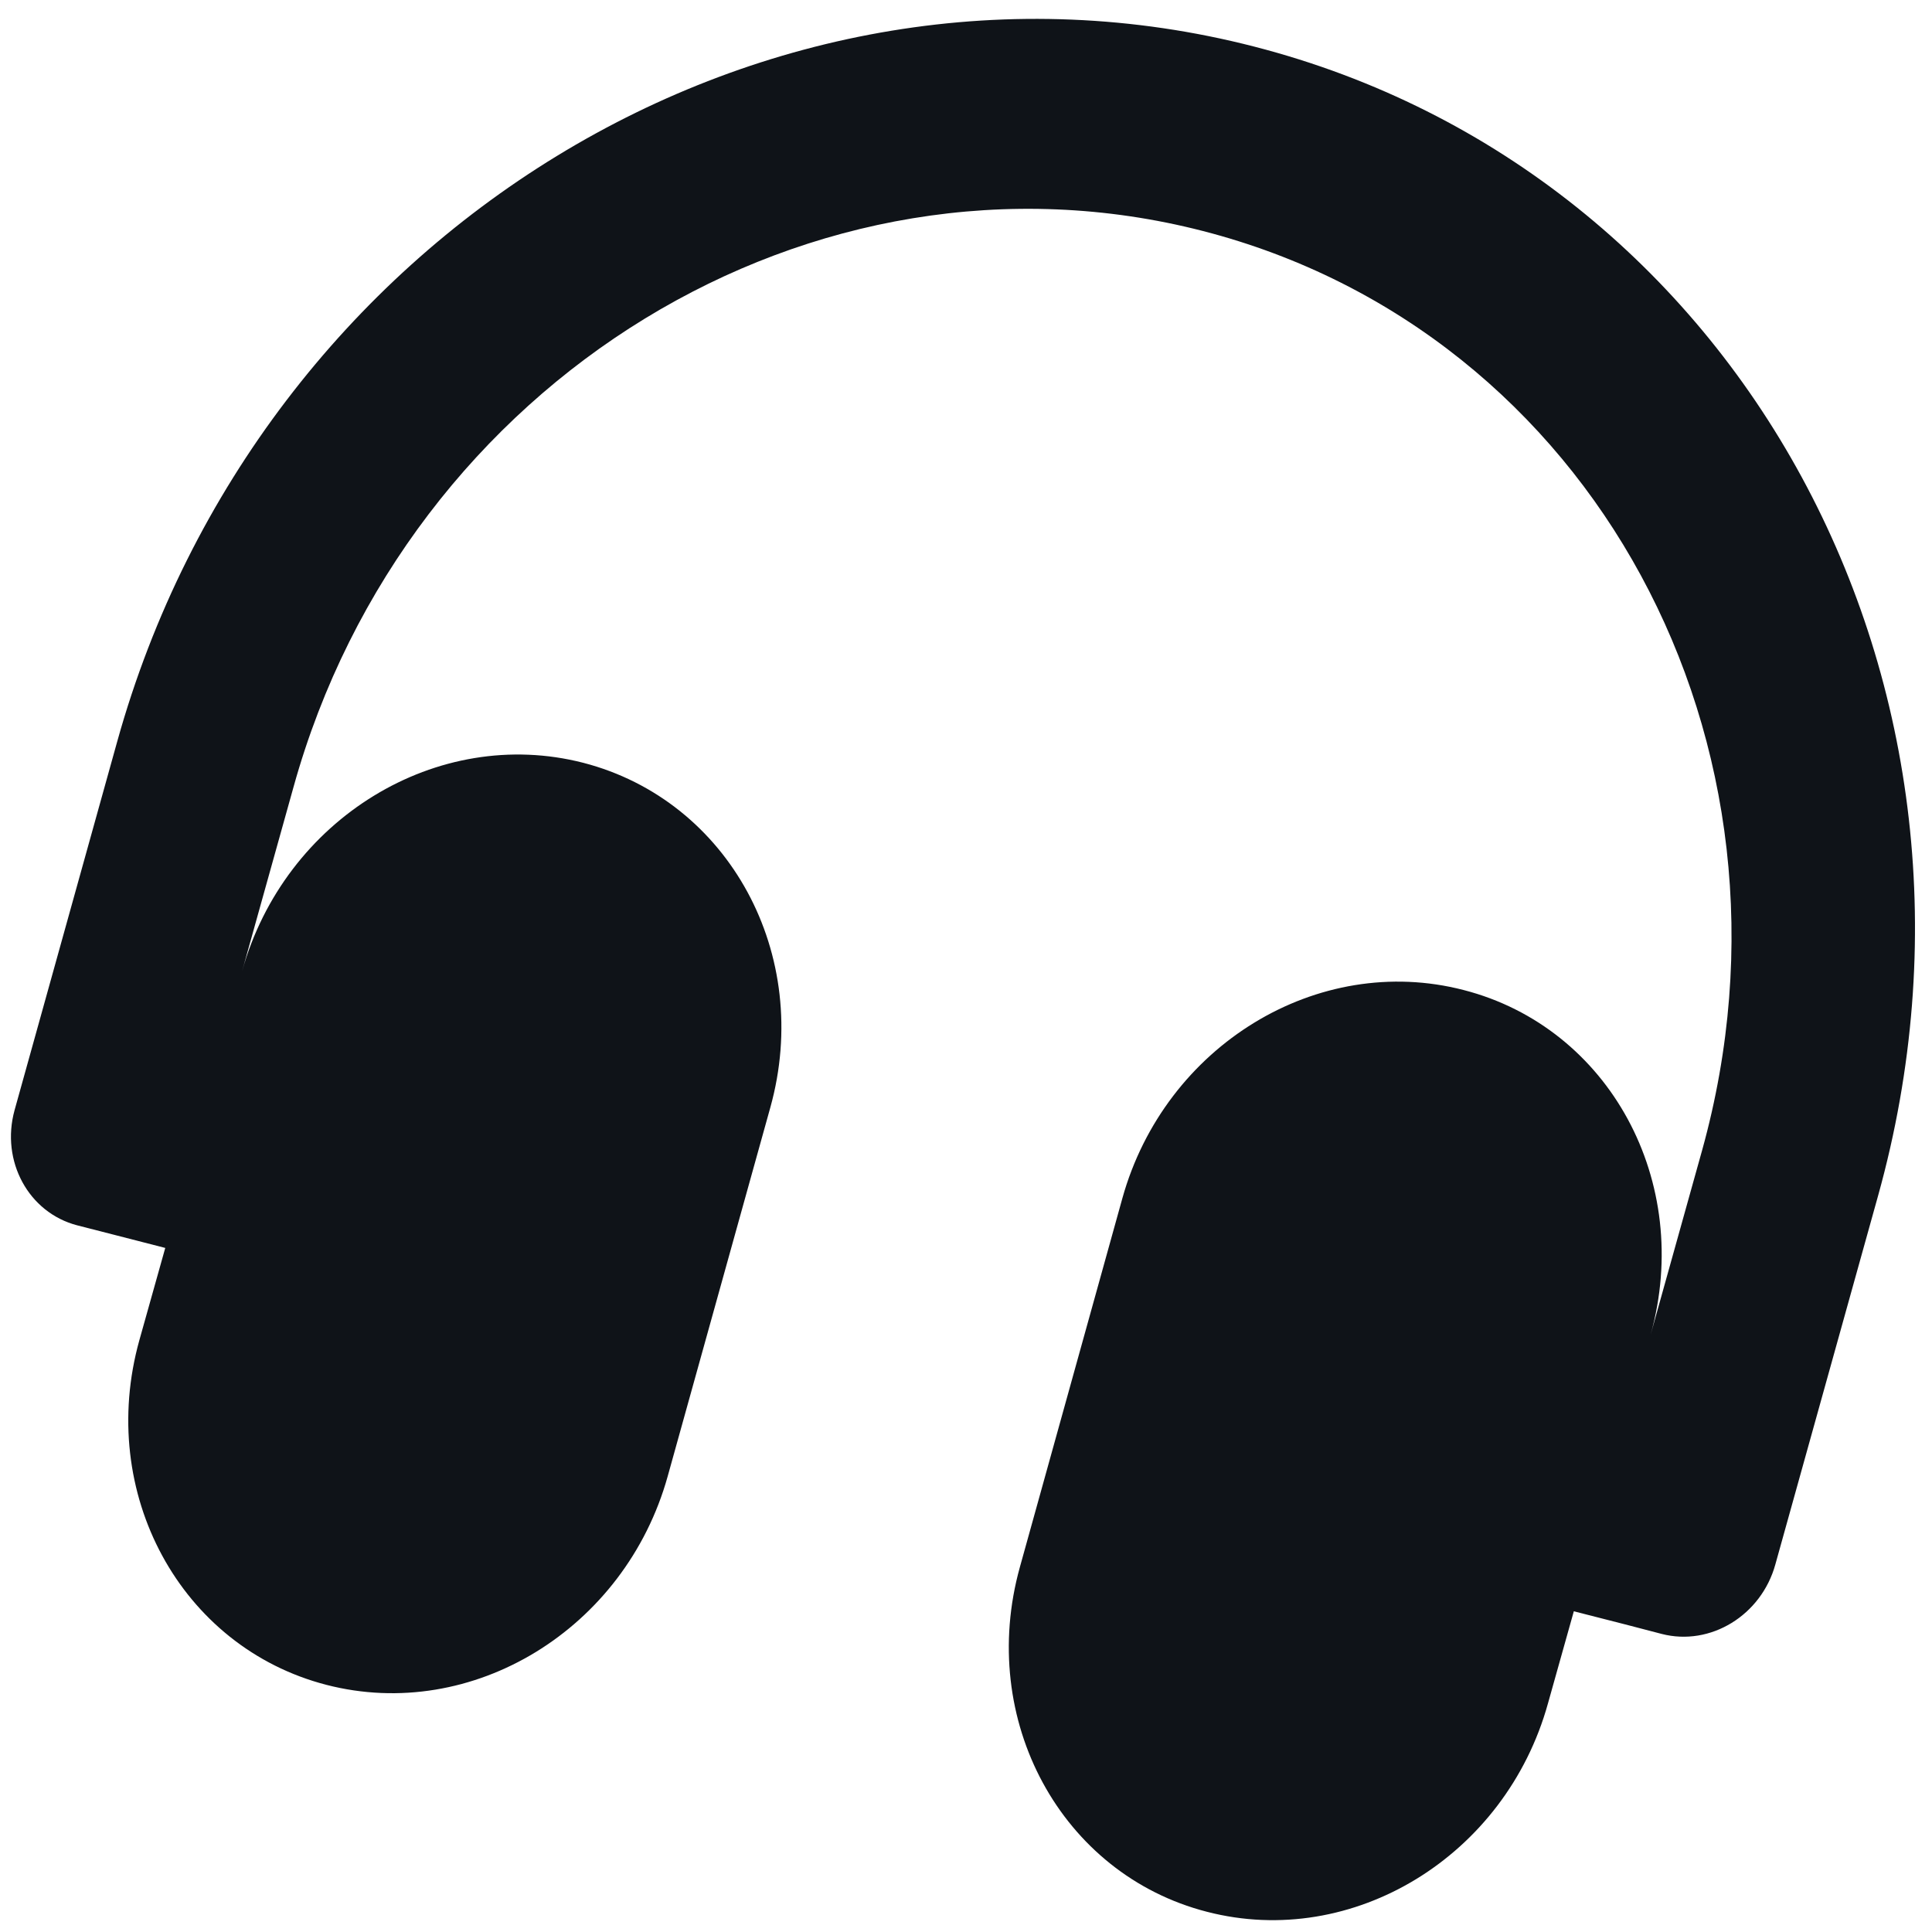
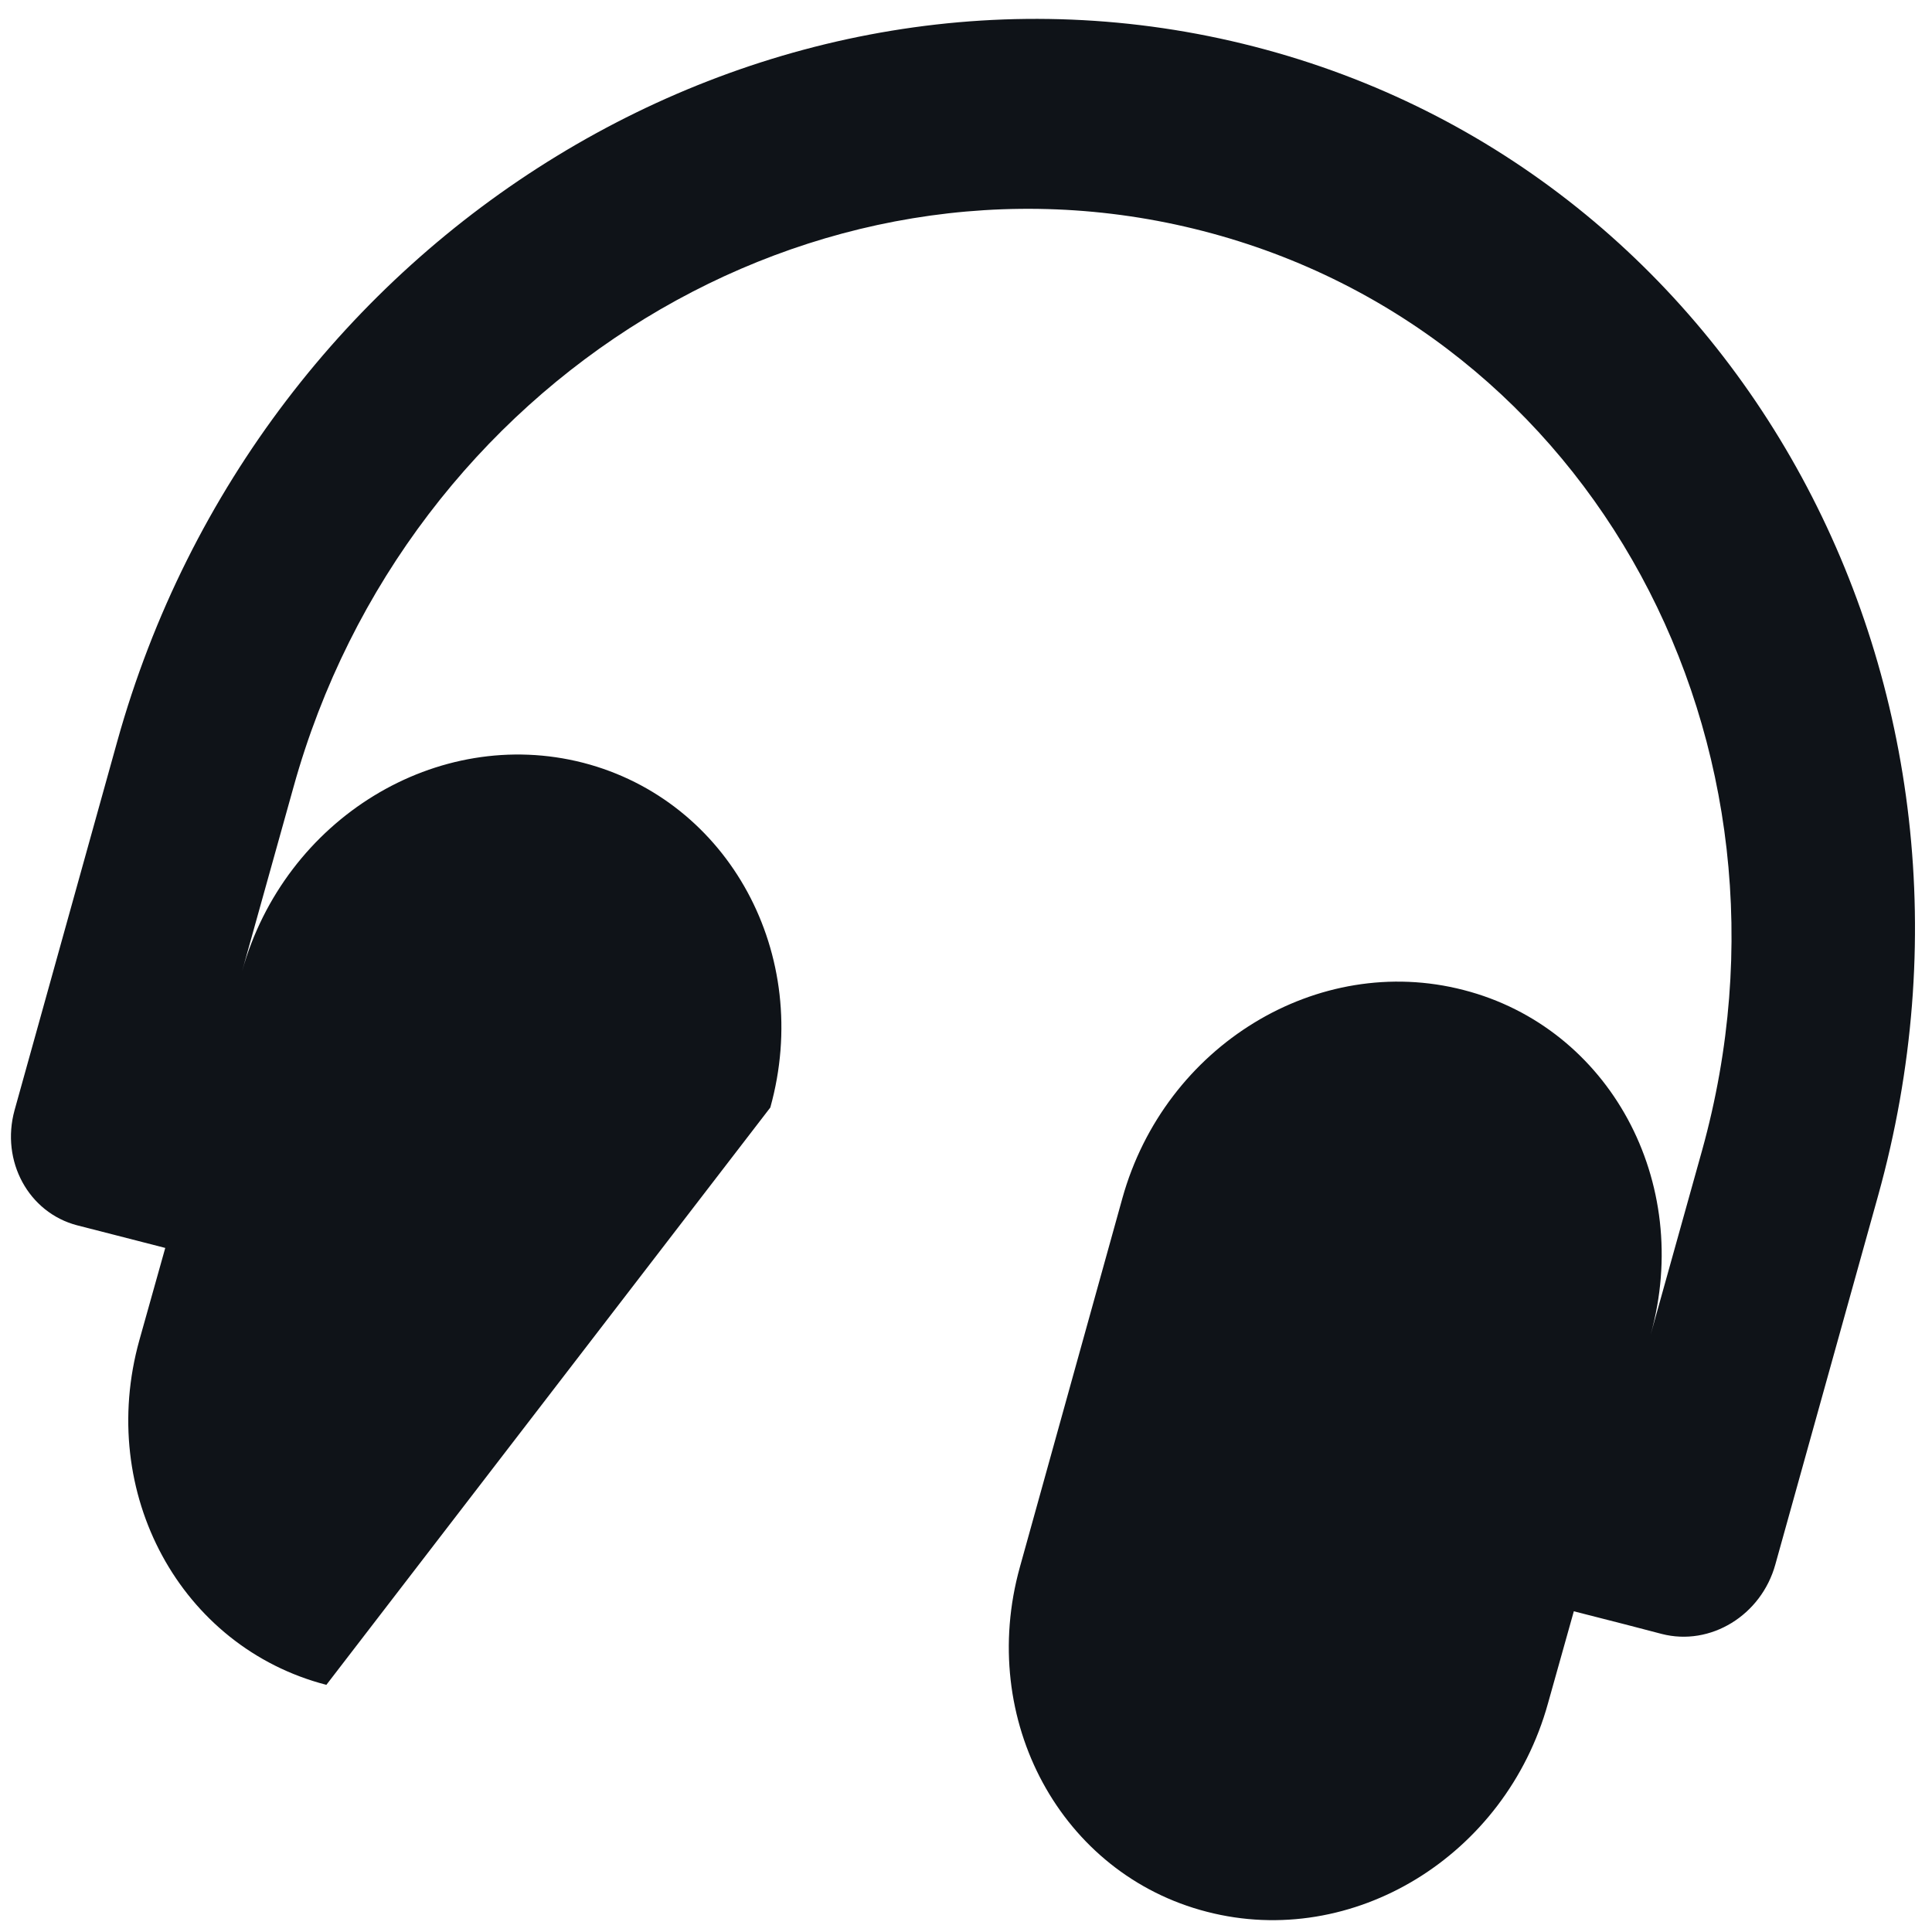
<svg xmlns="http://www.w3.org/2000/svg" width="28px" height="28px" viewBox="0 0 28 28" version="1.1">
  <g id="surface1">
-     <path style=" stroke:none;fill-rule:nonzero;fill:rgb(5.882%,7.451%,9.412%);fill-opacity:1;" d="M 18.18 0.676 C 11.133 -1.141 3.754 3.367 1.699 10.746 L 0.211 16.09 C 0.008 16.828 0.414 17.574 1.117 17.758 C 1.398 17.828 1.824 17.941 2.395 18.086 L 2.02 19.422 C 1.402 21.637 2.617 23.871 4.73 24.418 C 6.848 24.965 9.059 23.609 9.676 21.398 L 11.164 16.051 C 11.781 13.836 10.566 11.602 8.453 11.055 C 6.34 10.512 4.125 11.863 3.508 14.078 L 4.254 11.406 C 5.895 5.5 11.797 1.895 17.434 3.348 C 23.074 4.801 26.309 10.766 24.668 16.672 L 23.922 19.344 C 24.539 17.129 23.324 14.891 21.211 14.348 C 19.098 13.801 16.883 15.152 16.266 17.367 L 14.781 22.711 C 14.164 24.926 15.379 27.164 17.492 27.707 C 19.605 28.254 21.82 26.902 22.434 24.688 L 22.809 23.352 C 23.375 23.496 23.801 23.605 24.082 23.68 C 24.789 23.863 25.527 23.41 25.73 22.672 L 27.219 17.328 C 29.273 9.949 25.227 2.492 18.18 0.676 Z M 18.18 0.676 " />
+     <path style=" stroke:none;fill-rule:nonzero;fill:rgb(5.882%,7.451%,9.412%);fill-opacity:1;" d="M 18.18 0.676 C 11.133 -1.141 3.754 3.367 1.699 10.746 L 0.211 16.09 C 0.008 16.828 0.414 17.574 1.117 17.758 C 1.398 17.828 1.824 17.941 2.395 18.086 L 2.02 19.422 C 1.402 21.637 2.617 23.871 4.73 24.418 L 11.164 16.051 C 11.781 13.836 10.566 11.602 8.453 11.055 C 6.34 10.512 4.125 11.863 3.508 14.078 L 4.254 11.406 C 5.895 5.5 11.797 1.895 17.434 3.348 C 23.074 4.801 26.309 10.766 24.668 16.672 L 23.922 19.344 C 24.539 17.129 23.324 14.891 21.211 14.348 C 19.098 13.801 16.883 15.152 16.266 17.367 L 14.781 22.711 C 14.164 24.926 15.379 27.164 17.492 27.707 C 19.605 28.254 21.82 26.902 22.434 24.688 L 22.809 23.352 C 23.375 23.496 23.801 23.605 24.082 23.68 C 24.789 23.863 25.527 23.41 25.73 22.672 L 27.219 17.328 C 29.273 9.949 25.227 2.492 18.18 0.676 Z M 18.18 0.676 " />
  </g>
</svg>